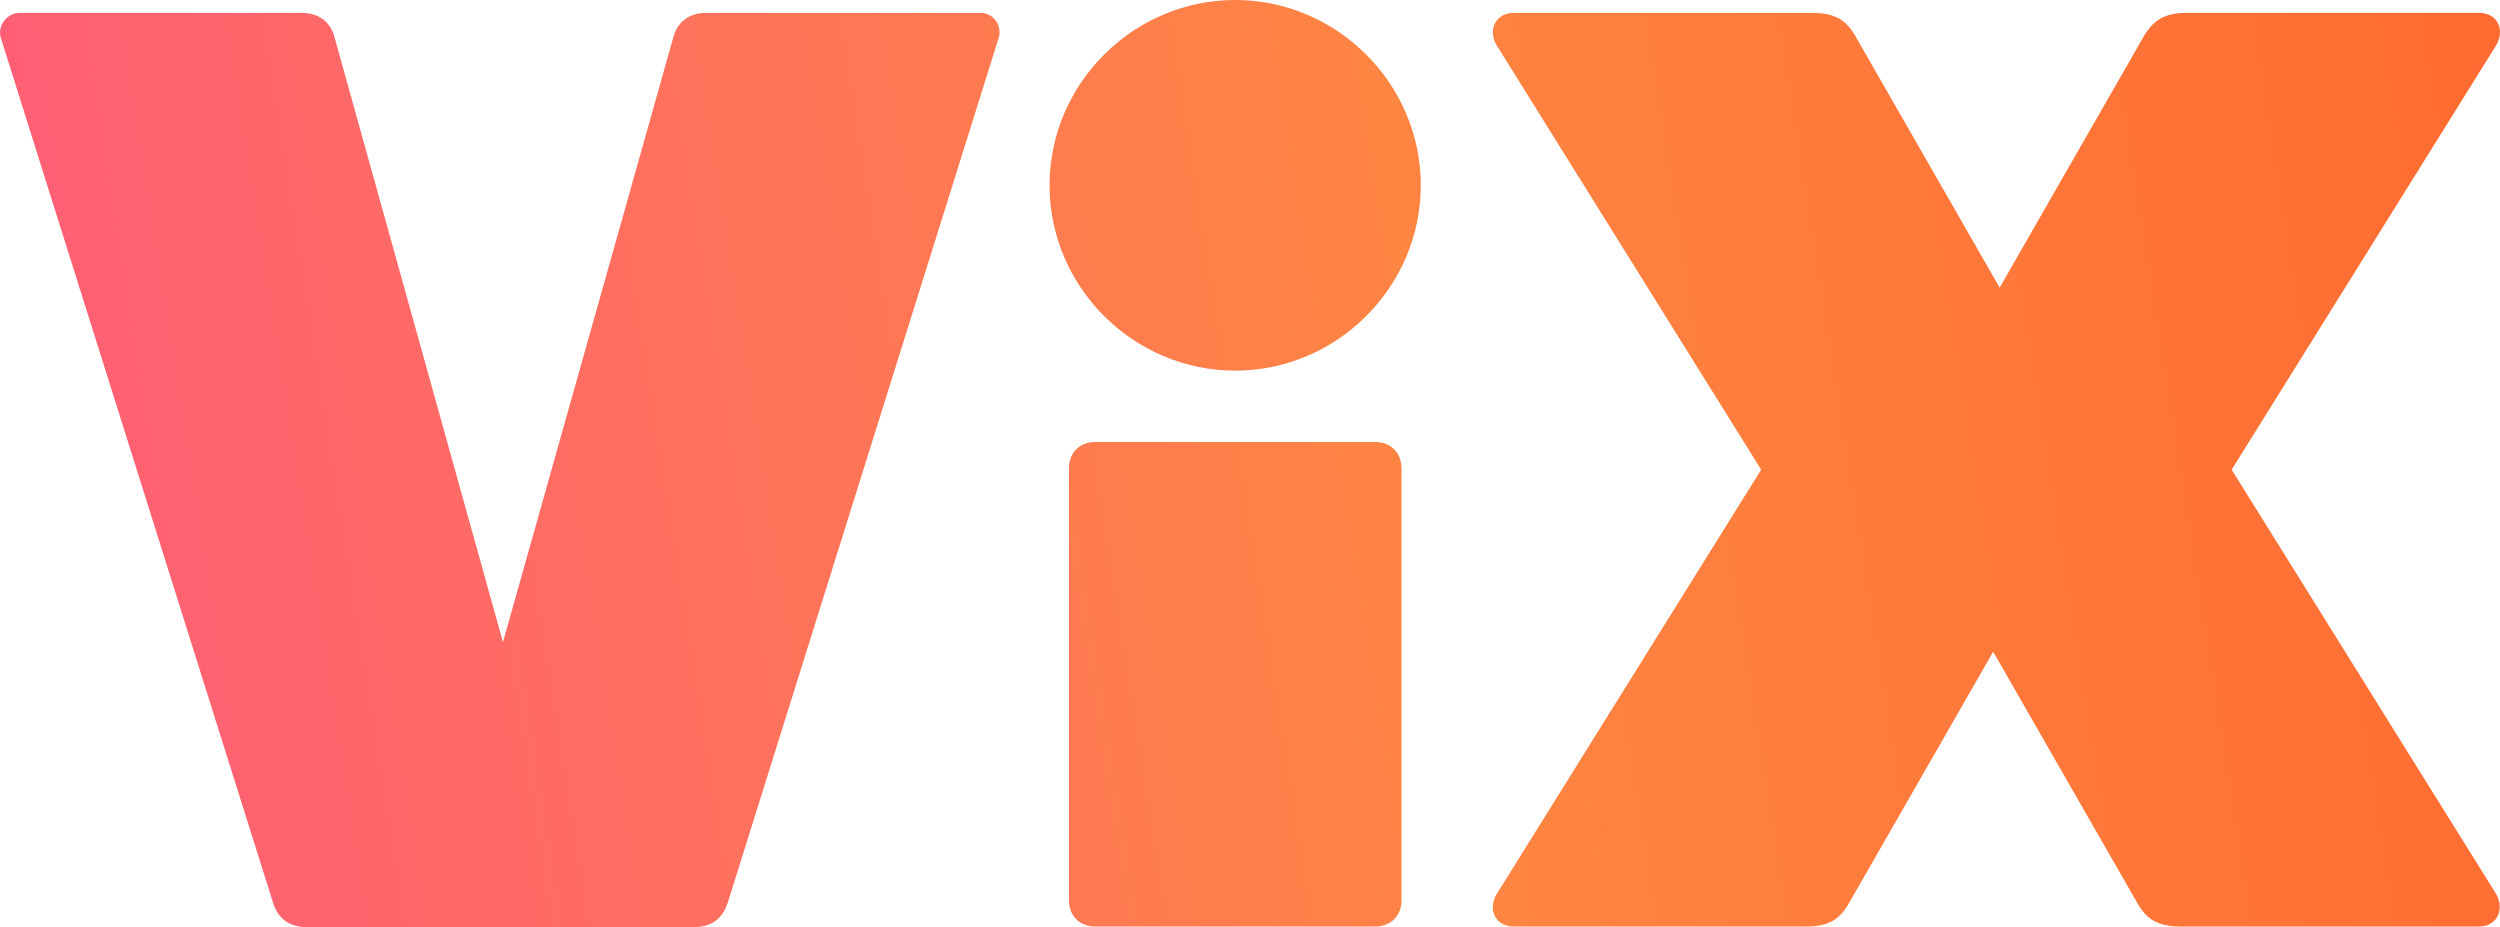
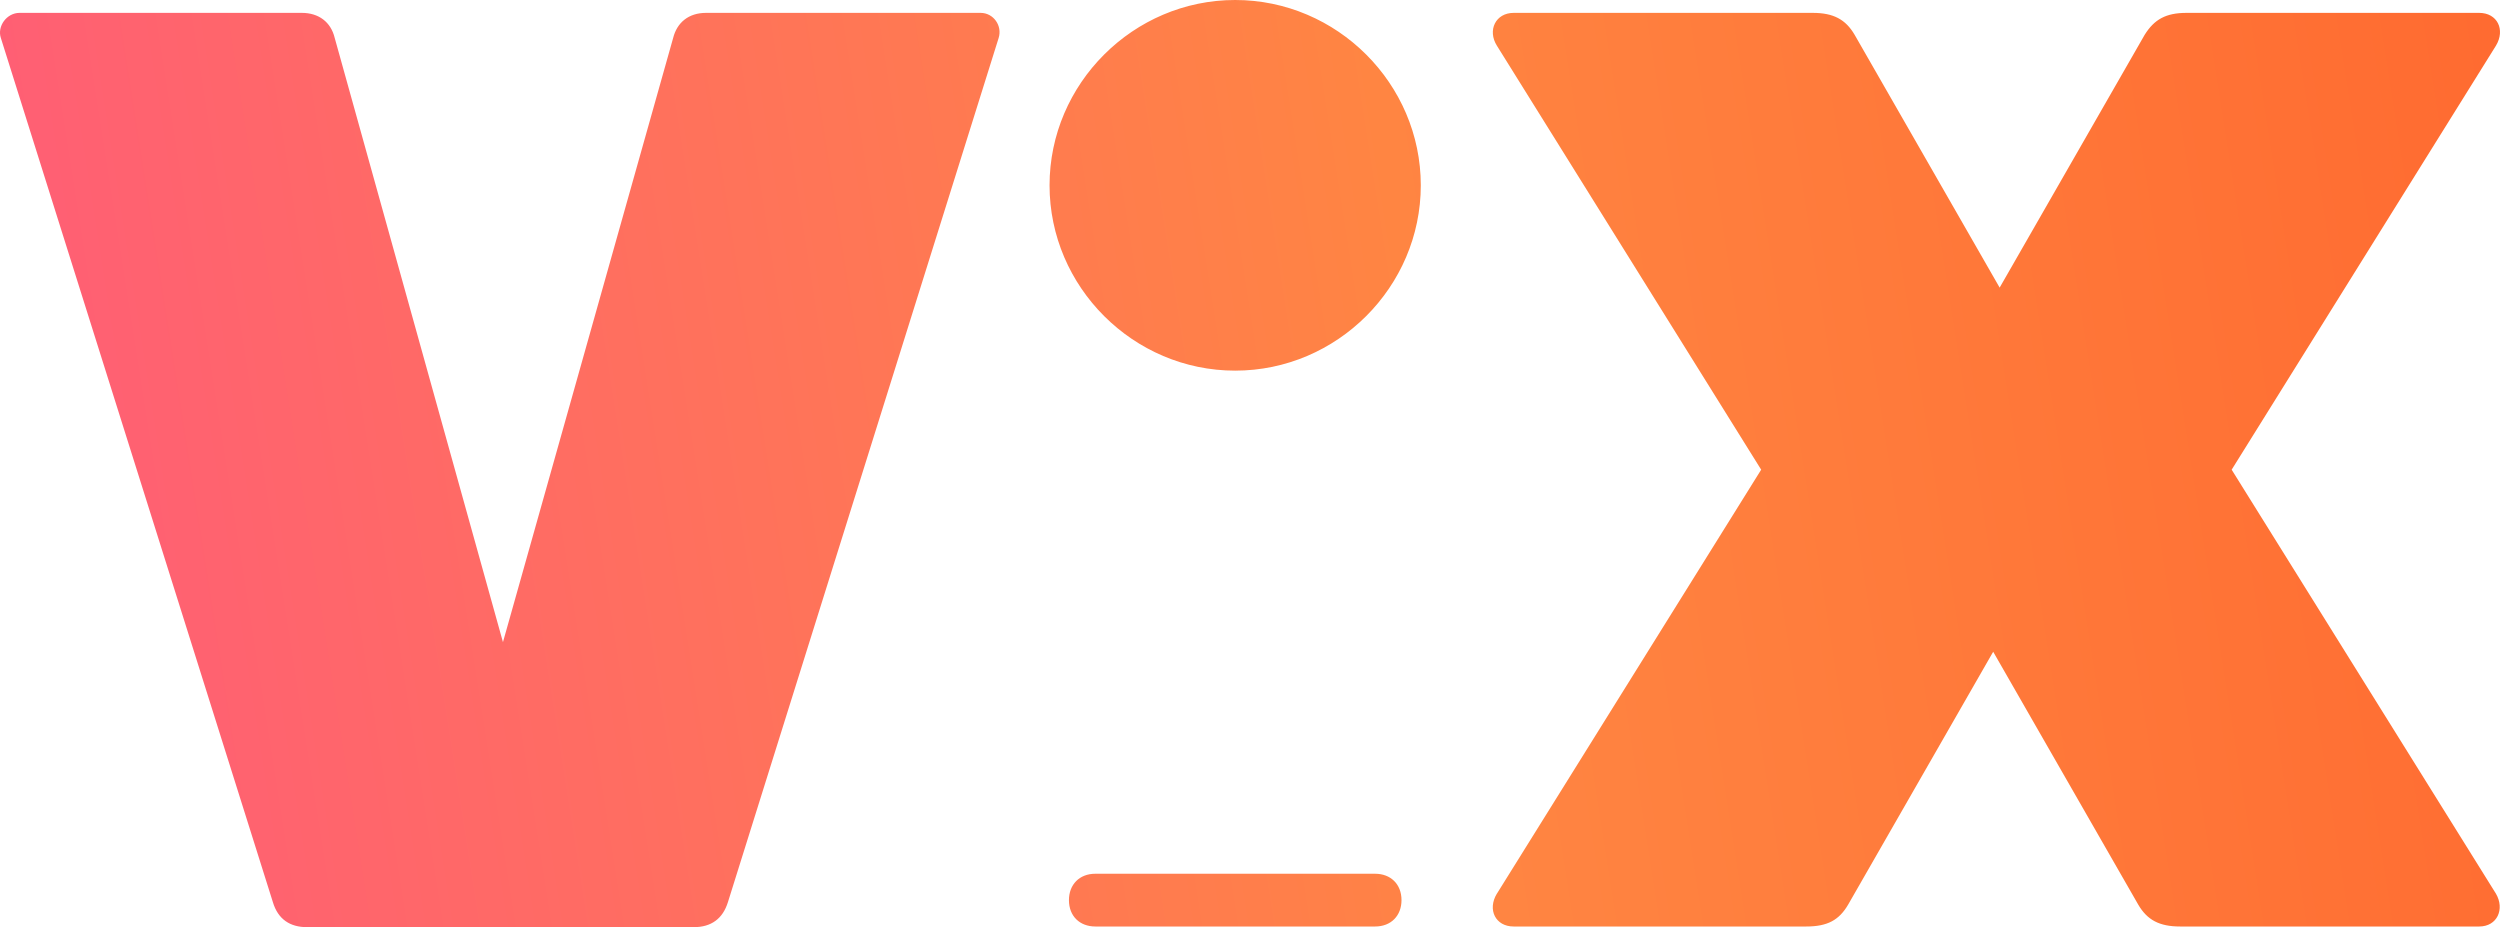
<svg xmlns="http://www.w3.org/2000/svg" id="a" viewBox="0 0 499 185.06">
  <defs>
    <style>.c{fill:url(#b);}</style>
    <linearGradient id="b" x1="16.89" y1="708.44" x2="18.62" y2="708.54" gradientTransform="translate(-5106.82 79444.35) scale(302 -112)" gradientUnits="userSpaceOnUse">
      <stop offset="0" stop-color="#ff5c78" />
      <stop offset=".56" stop-color="#ff8542" />
      <stop offset="1" stop-color="#ff6a30" />
    </linearGradient>
  </defs>
-   <path class="c" d="M60.25,2.57c3.34,0,5.79,1.8,6.56,5.01l33.58,120.59L134.36,7.58c.77-3.08,3.09-5.01,6.56-5.01h54.81c2.57,0,4.37,2.57,3.6,5.01l-54.03,172.47c-1.03,3.34-3.35,5.01-6.82,5.01H61.28c-3.35,0-5.79-1.54-6.82-5.01L.17,7.58C-.6,5.26,1.33,2.57,3.9,2.57H60.25ZM209.49,36.99c0-20.29,16.72-36.99,37.05-36.99s37.05,16.7,37.05,36.99-16.72,36.99-37.05,36.99-37.05-16.7-37.05-36.99Zm70.25,142.68c0,3.08-2.06,5.26-5.27,5.26h-55.84c-3.09,0-5.27-2.05-5.27-5.26V93.49c0-3.08,2.06-5.27,5.27-5.27h55.84c3.09,0,5.27,2.06,5.27,5.27v86.17Zm19.04-1.29l52.75-84.63L298.78,9.12c-1.93-3.08-.26-6.55,3.35-6.55h59.69c4.11,0,6.56,1.29,8.36,4.37l28.95,50.47,28.95-50.47c1.93-3.08,4.24-4.37,8.36-4.37h58.41c3.6,0,5.27,3.34,3.34,6.55l-52.75,84.63,52.75,84.63c1.8,3.08,.26,6.55-3.34,6.55h-59.7c-4.11,0-6.56-1.28-8.36-4.37l-28.95-50.47-28.95,50.47c-1.8,3.08-4.11,4.37-8.36,4.37h-58.41c-3.61,0-5.28-3.34-3.35-6.55Z" />
+   <path class="c" d="M60.25,2.57c3.34,0,5.79,1.8,6.56,5.01l33.58,120.59L134.36,7.58c.77-3.08,3.09-5.01,6.56-5.01h54.81c2.57,0,4.37,2.57,3.6,5.01l-54.03,172.47c-1.03,3.34-3.35,5.01-6.82,5.01H61.28c-3.35,0-5.79-1.54-6.82-5.01L.17,7.58C-.6,5.26,1.33,2.57,3.9,2.57H60.25ZM209.49,36.99c0-20.29,16.72-36.99,37.05-36.99s37.05,16.7,37.05,36.99-16.72,36.99-37.05,36.99-37.05-16.7-37.05-36.99Zm70.25,142.68c0,3.08-2.06,5.26-5.27,5.26h-55.84c-3.09,0-5.27-2.05-5.27-5.26c0-3.08,2.06-5.27,5.27-5.27h55.84c3.09,0,5.27,2.06,5.27,5.27v86.17Zm19.04-1.29l52.75-84.63L298.78,9.12c-1.93-3.08-.26-6.55,3.35-6.55h59.69c4.11,0,6.56,1.29,8.36,4.37l28.95,50.47,28.95-50.47c1.93-3.08,4.24-4.37,8.36-4.37h58.41c3.6,0,5.27,3.34,3.34,6.55l-52.75,84.63,52.75,84.63c1.8,3.08,.26,6.55-3.34,6.55h-59.7c-4.11,0-6.56-1.28-8.36-4.37l-28.95-50.47-28.95,50.47c-1.8,3.08-4.11,4.37-8.36,4.37h-58.41c-3.61,0-5.28-3.34-3.35-6.55Z" />
</svg>